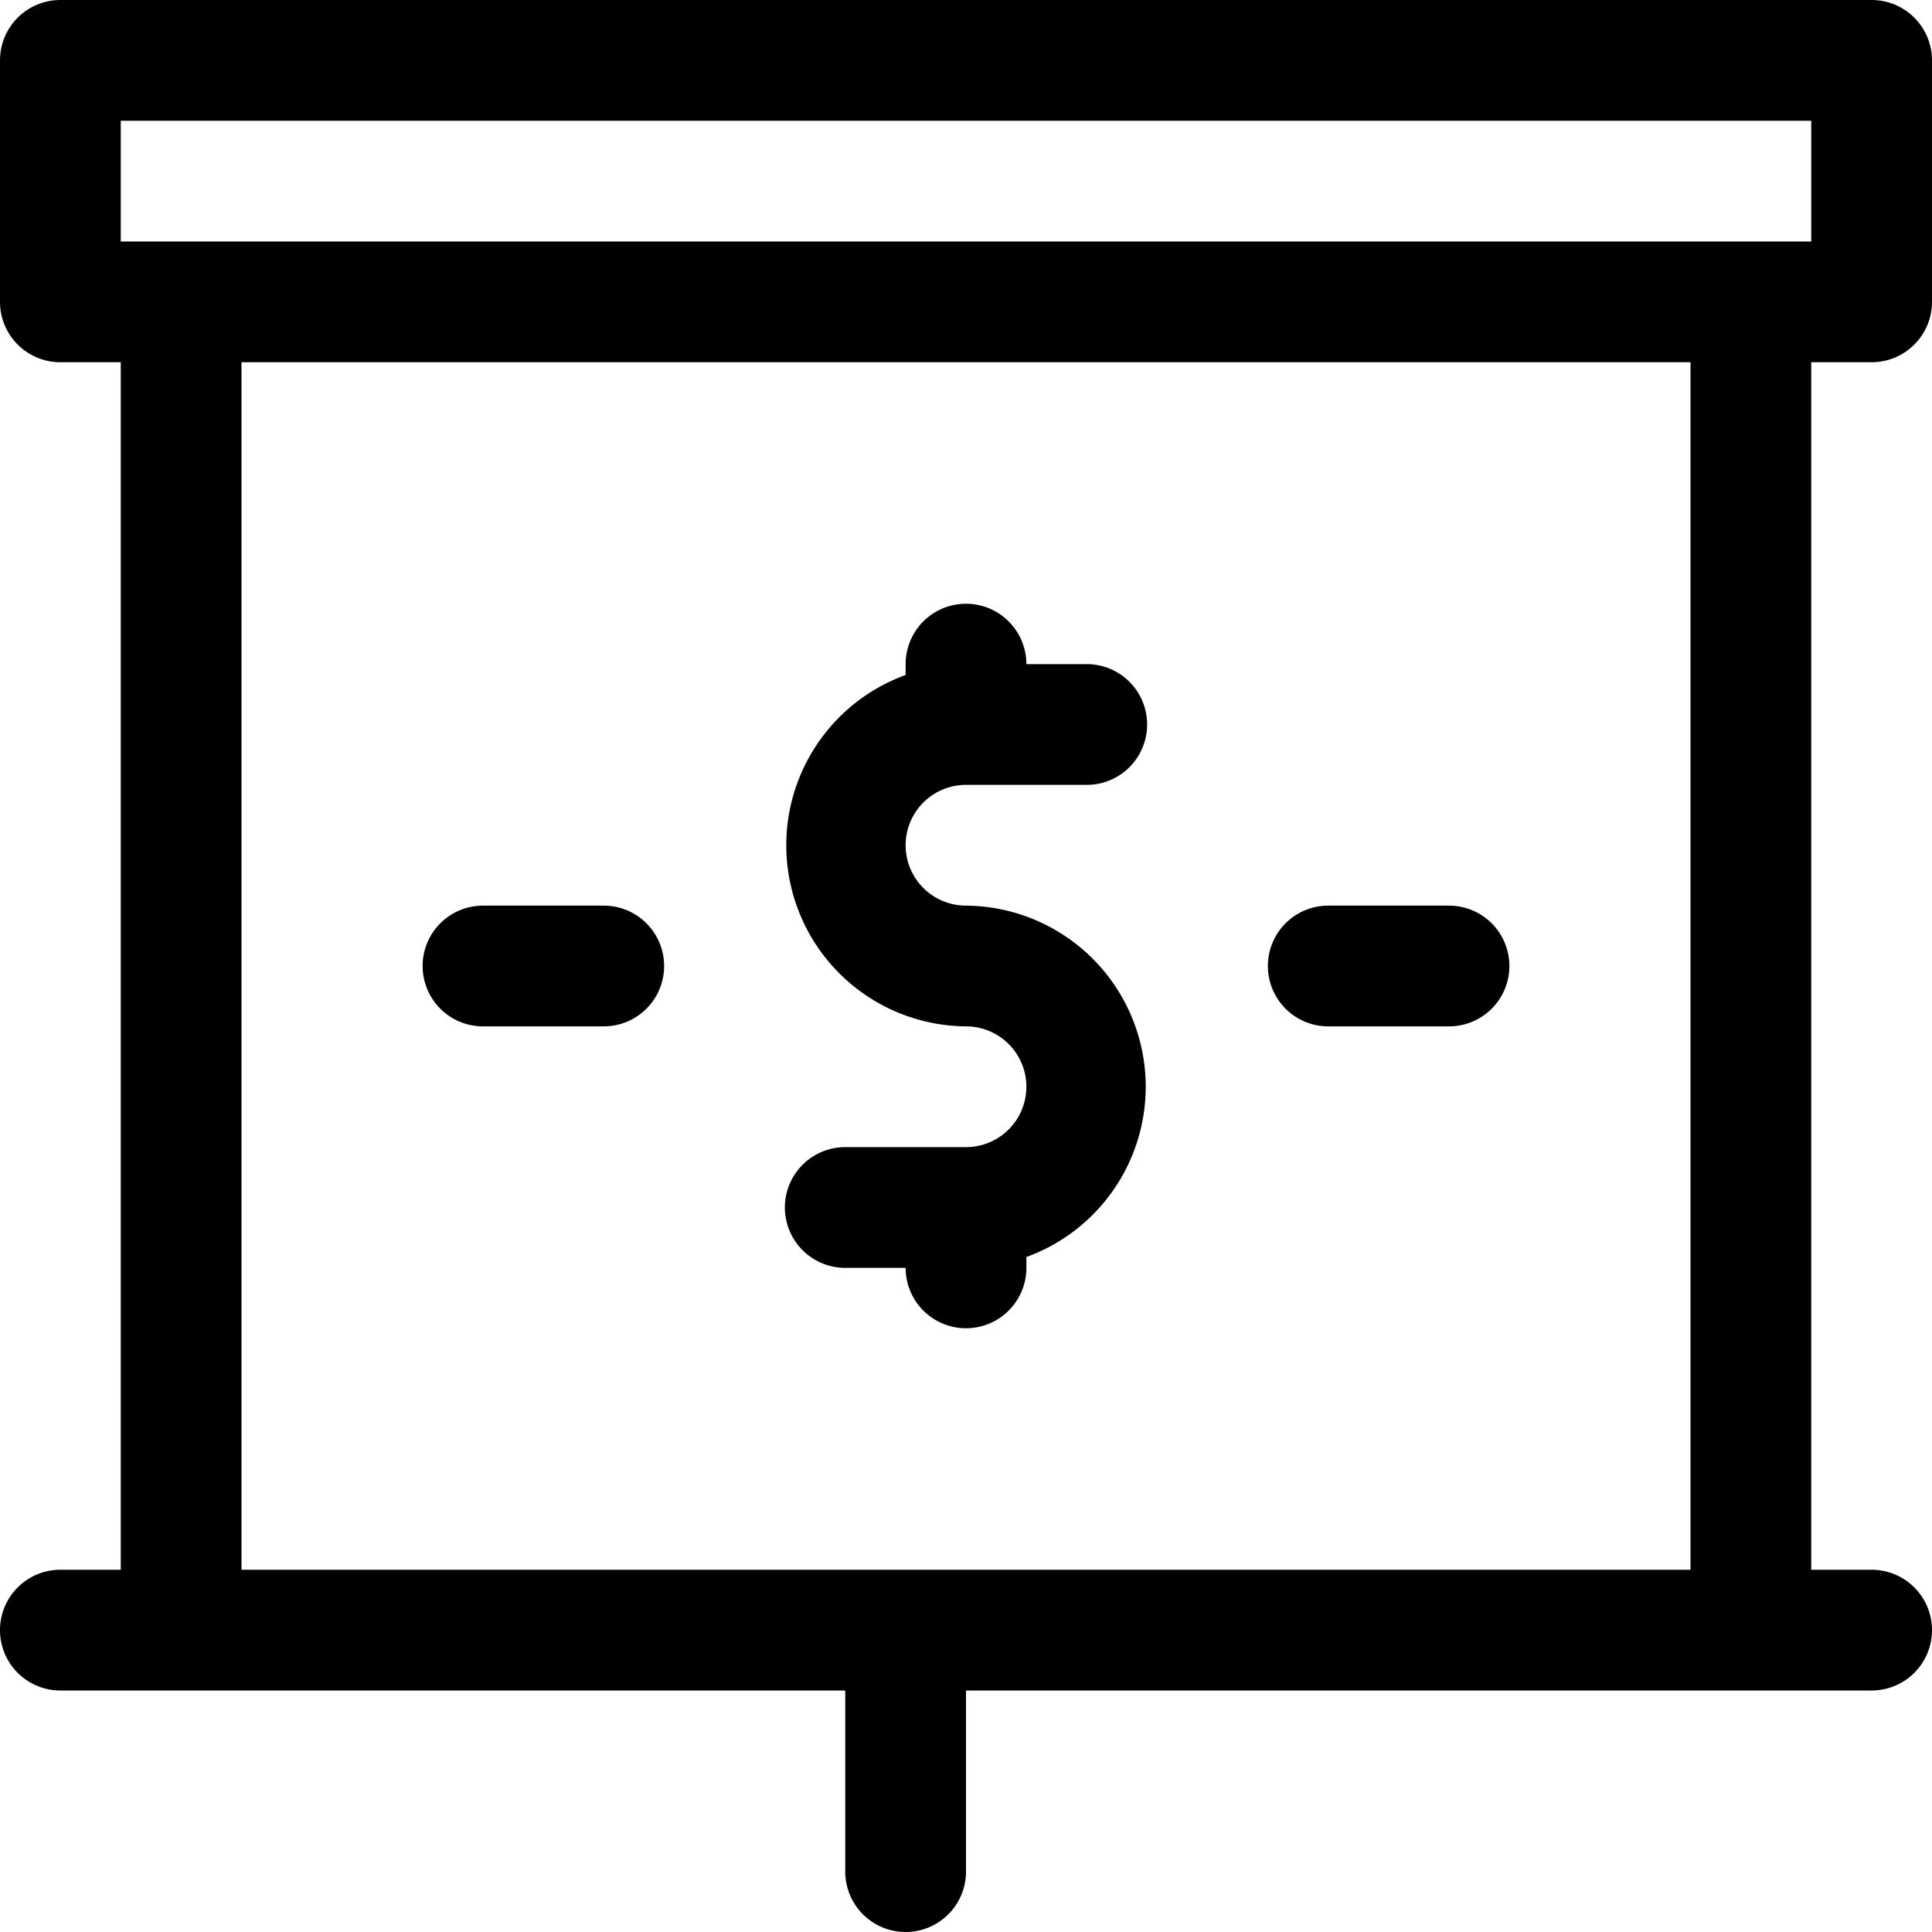
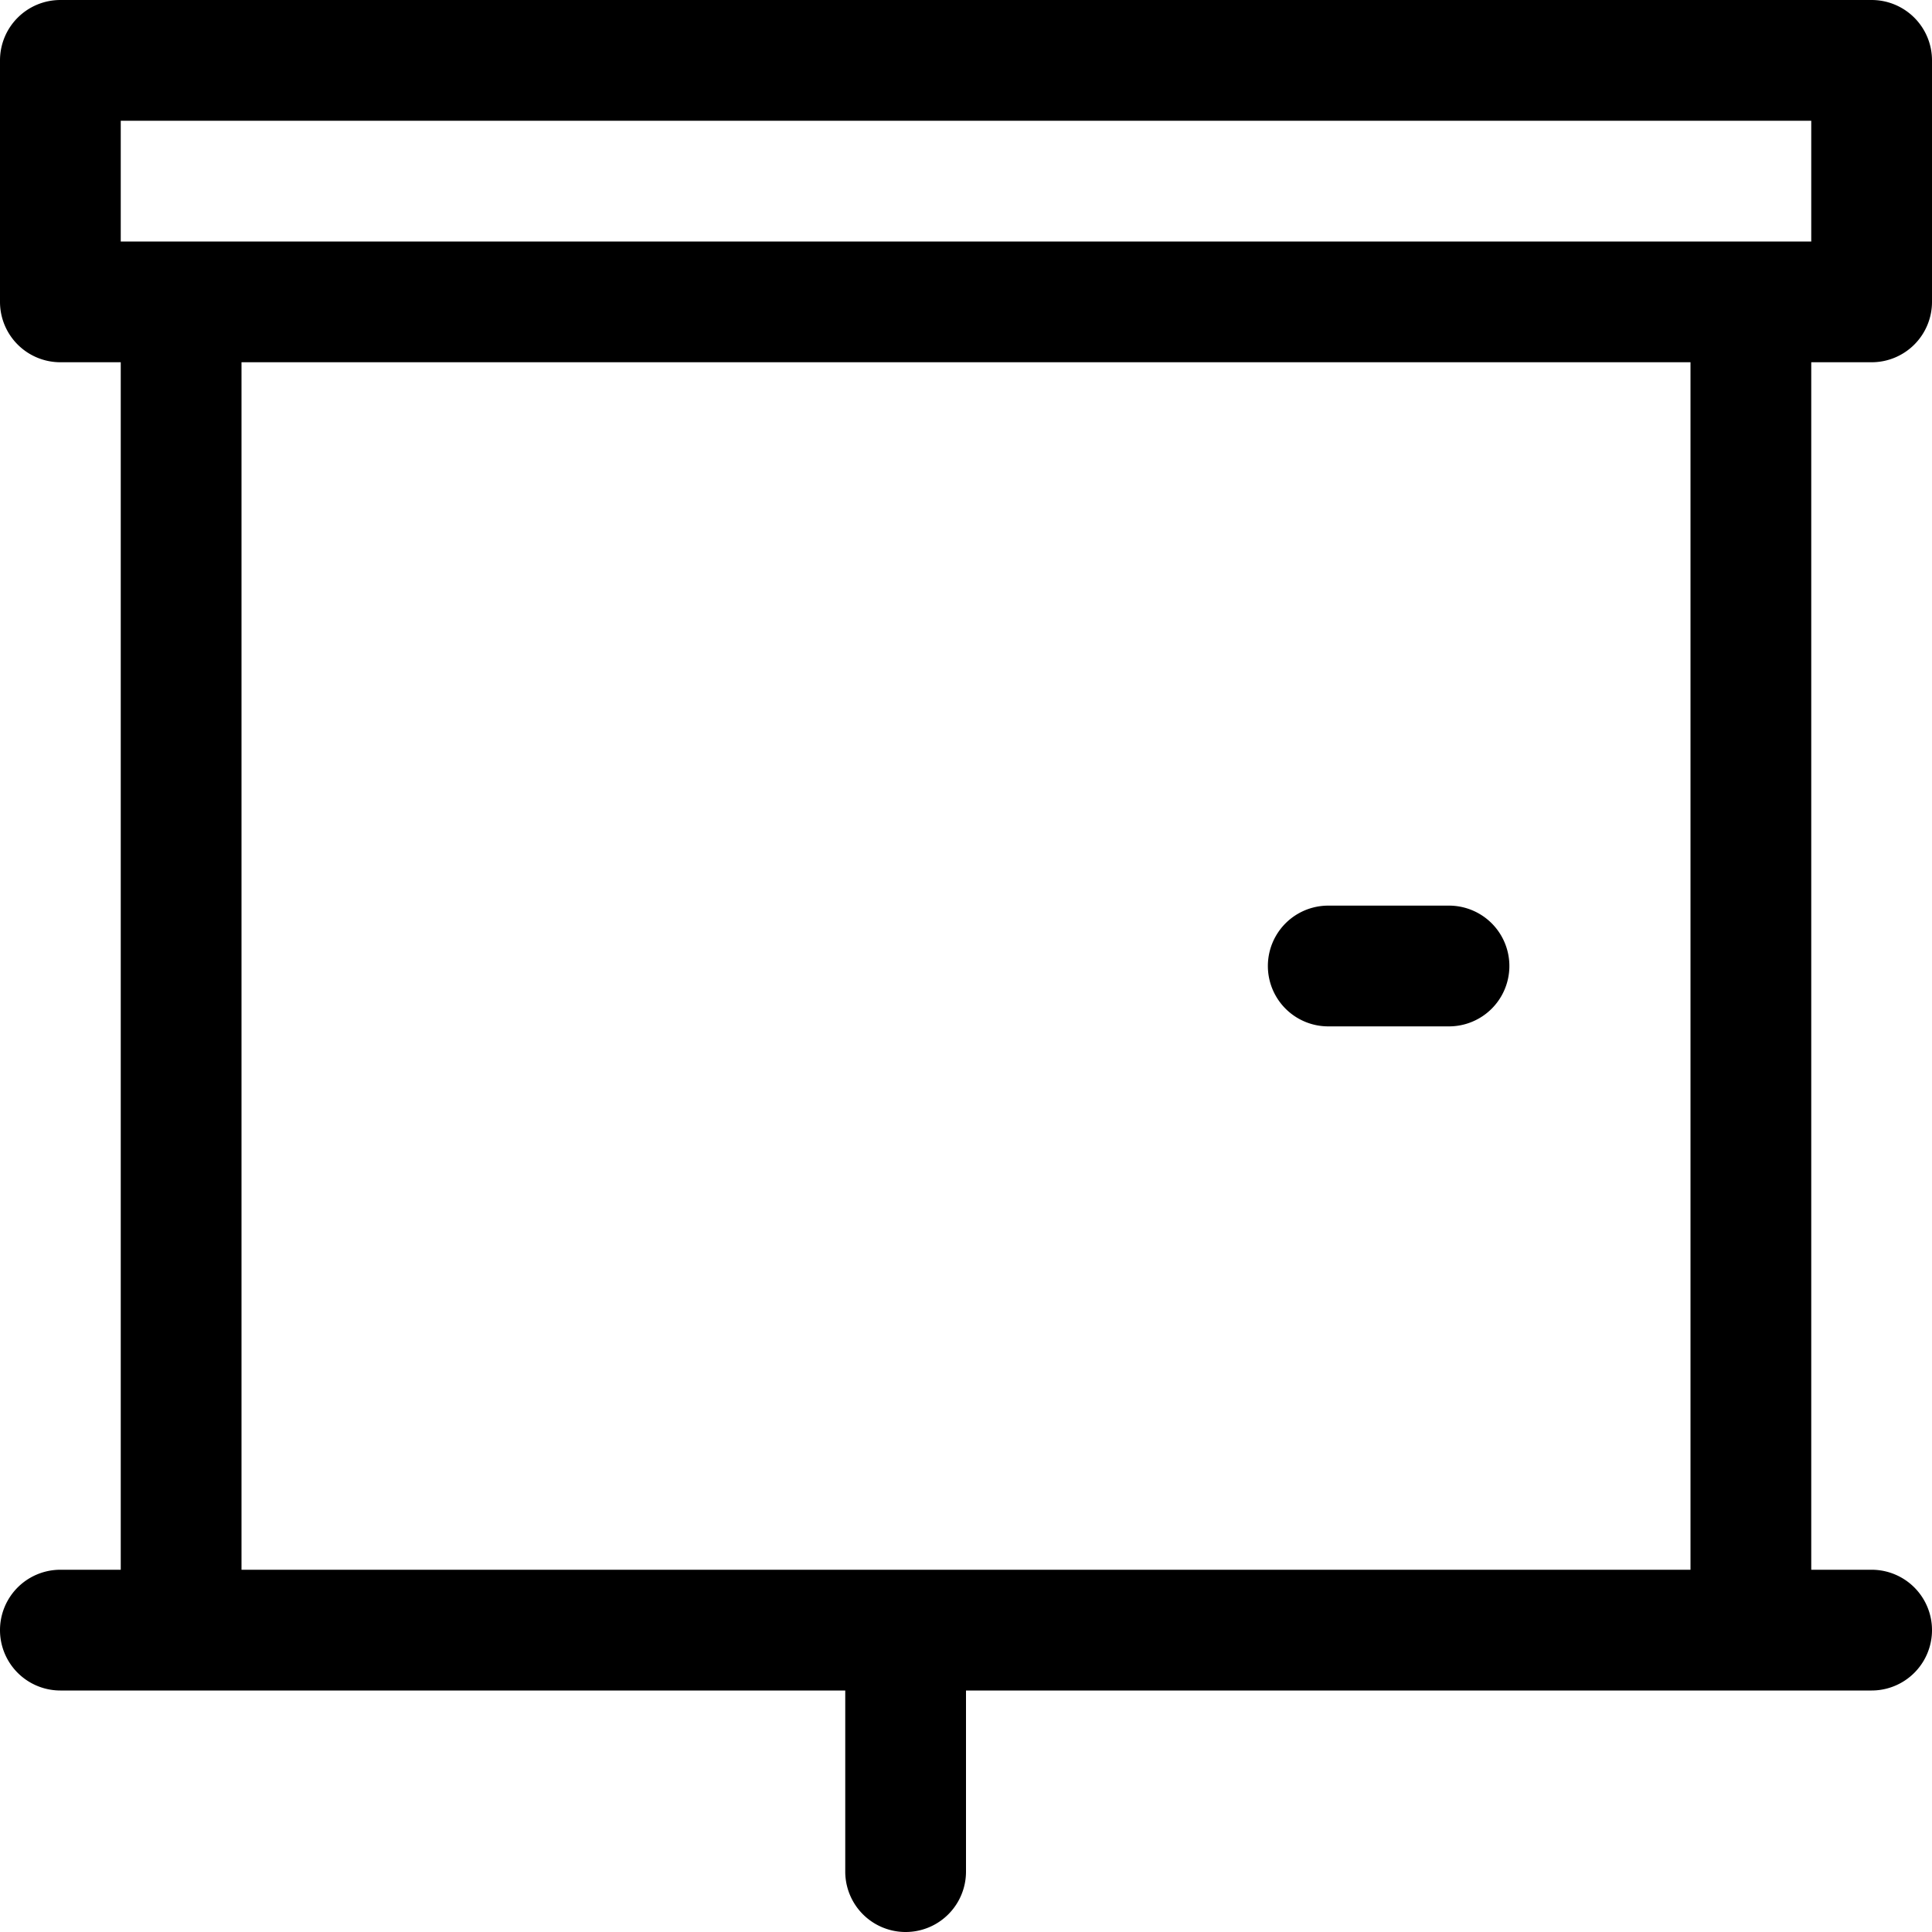
<svg xmlns="http://www.w3.org/2000/svg" fill="#000000" width="800px" height="800px" viewBox="0 0 32 32">
  <g data-name="15. Presentatiion" id="_15._Presentatiion">
    <path d="M31,6a1,1,0,0,0,1-1V1a1,1,0,0,0-1-1H1A1,1,0,0,0,0,1V5A1,1,0,0,0,1,6H2V26H1a1,1,0,0,0,0,2H14v3a1,1,0,0,0,2,0V28H31a1,1,0,0,0,0-2H30V6ZM2,2H30V4H2ZM28,26H4V6H28Z" />
-     <path d="M16,19H14a1,1,0,0,0,0,2h1a1,1,0,0,0,2,0v-.18A3,3,0,0,0,16,15a1,1,0,0,1,0-2h2a1,1,0,0,0,0-2H17a1,1,0,0,0-2,0v.18A3,3,0,0,0,16,17a1,1,0,0,1,0,2Z" />
-     <path d="M8,17h2a1,1,0,0,0,0-2H8a1,1,0,0,0,0,2Z" />
    <path d="M22,17h2a1,1,0,0,0,0-2H22a1,1,0,0,0,0,2Z" />
  </g>
</svg>